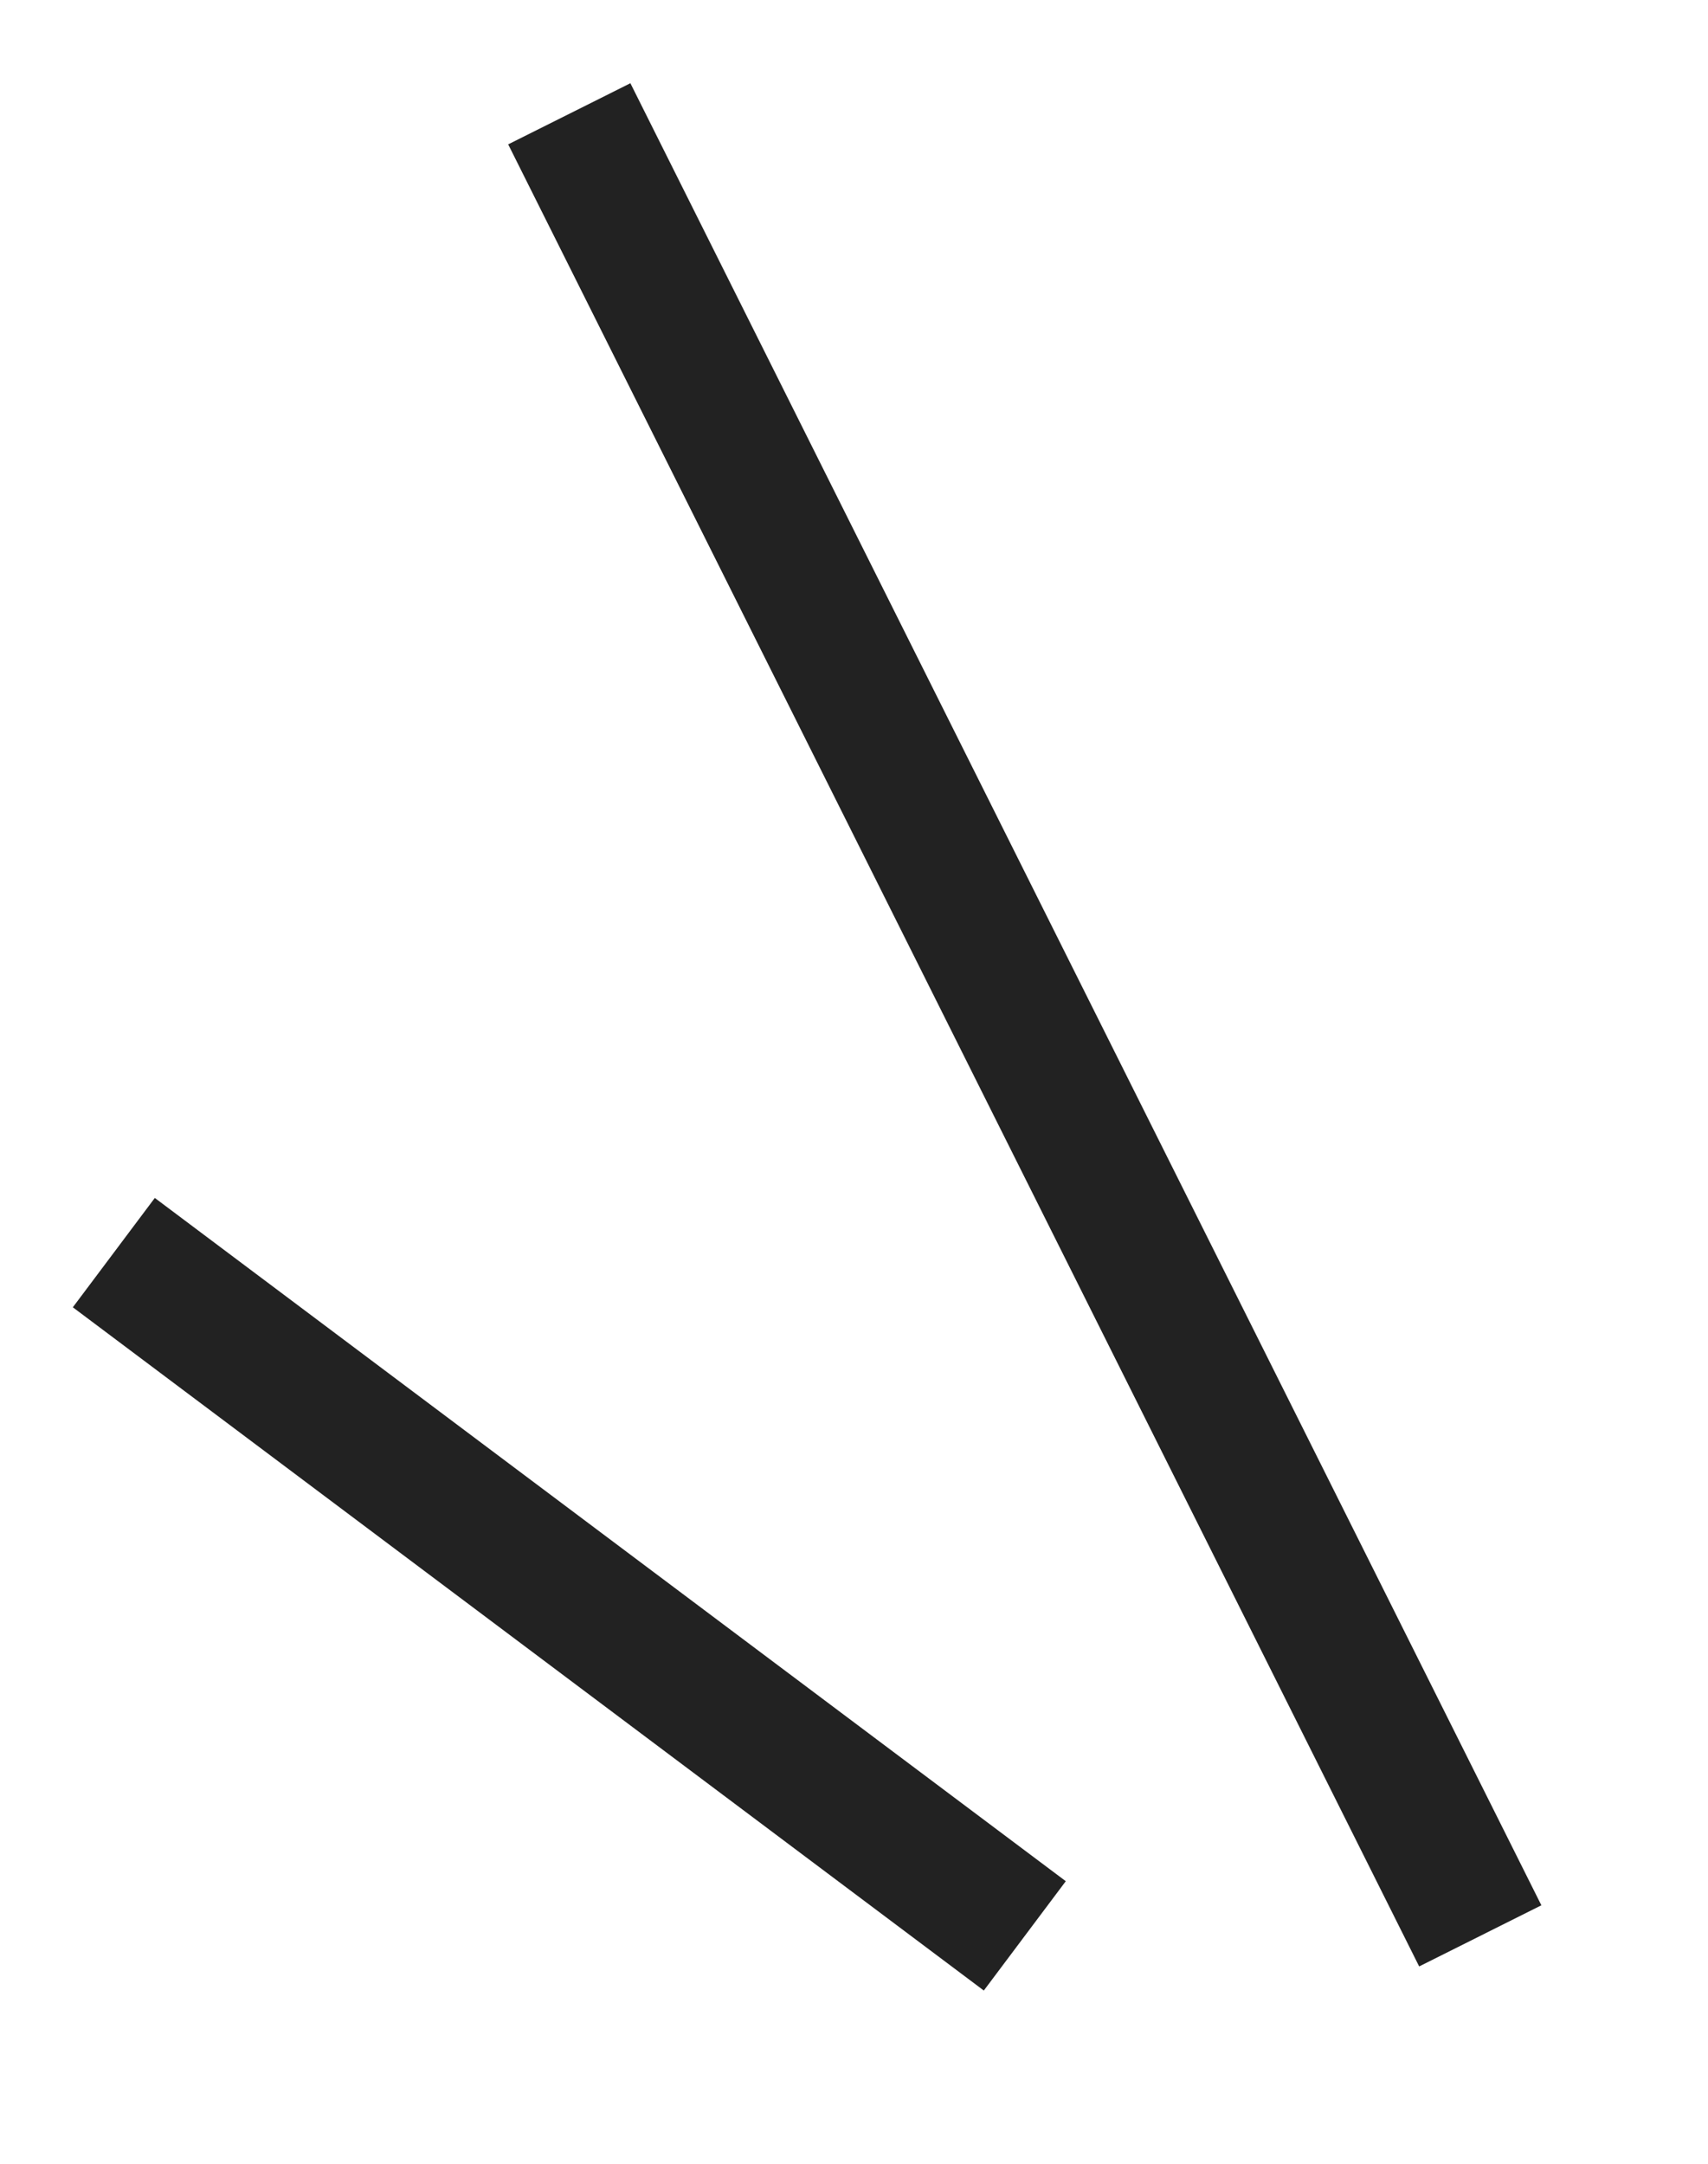
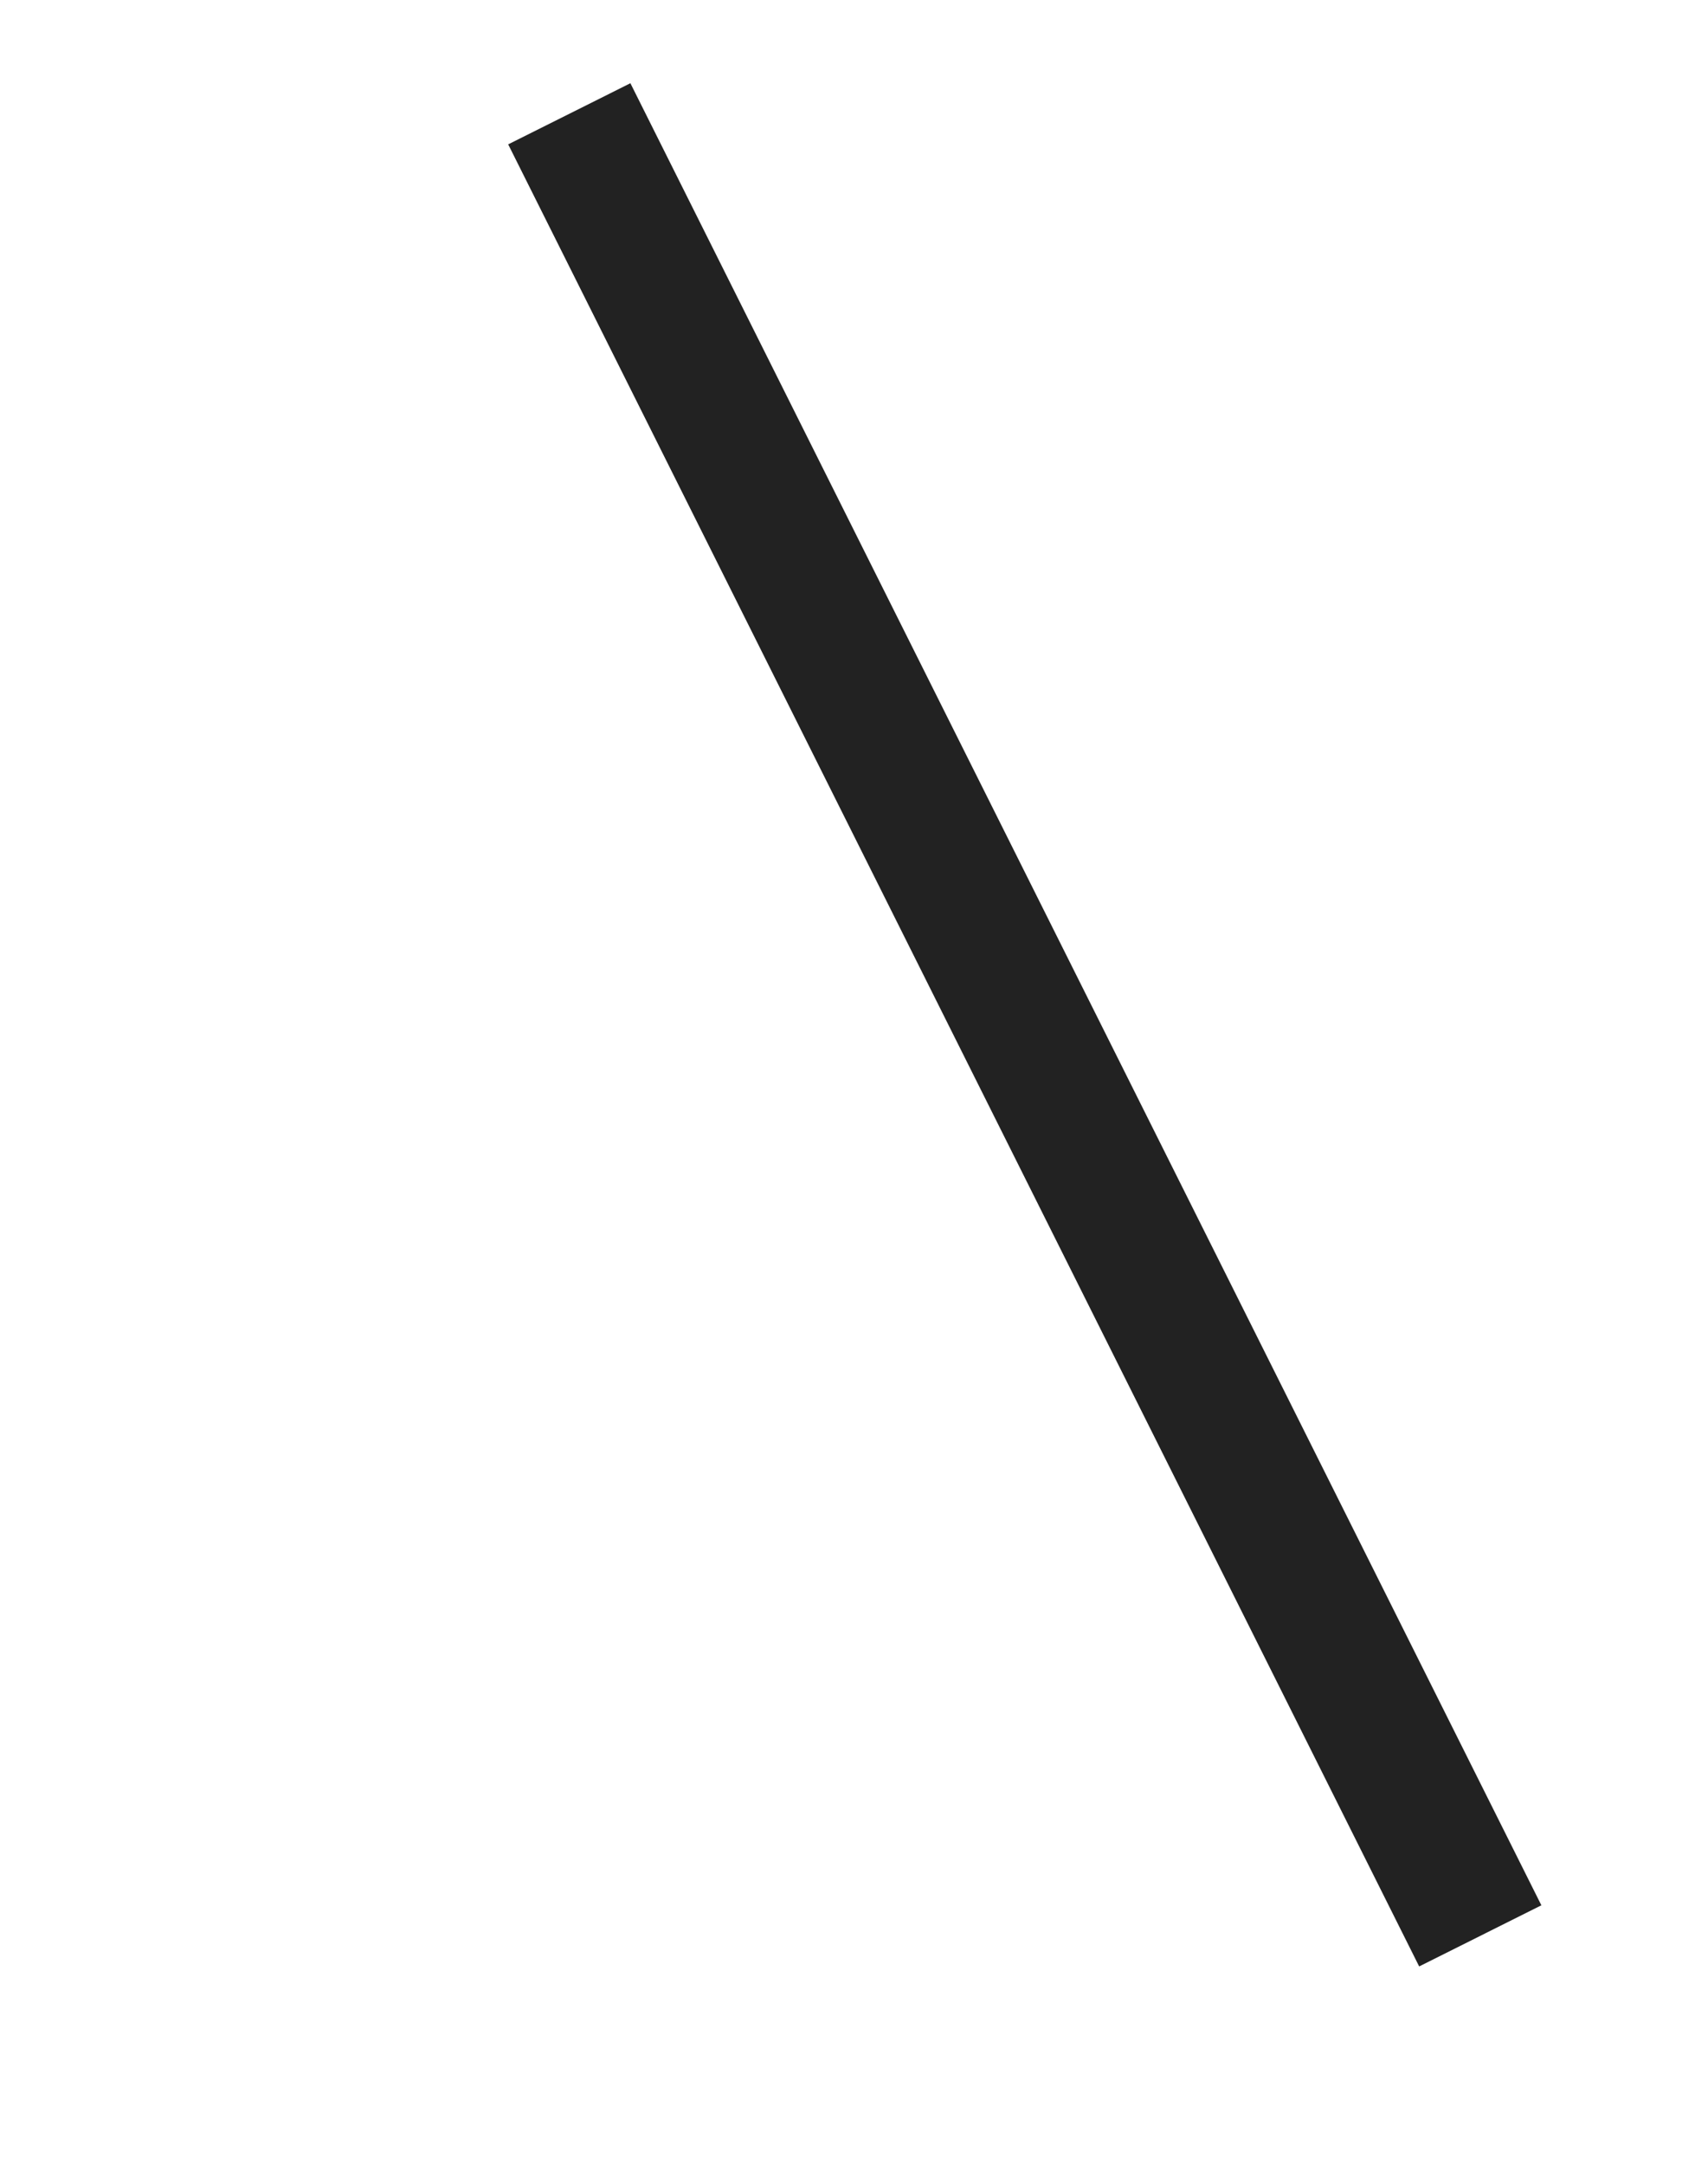
<svg xmlns="http://www.w3.org/2000/svg" width="37.5px" height="47.5px">
  <path fill-rule="evenodd" stroke="rgb(34, 34, 34)" stroke-width="3px" stroke-linecap="butt" stroke-linejoin="miter" fill="none" d="M12.499,2.498 L32.500,42.497 " />
-   <path fill-rule="evenodd" stroke="rgb(34, 34, 34)" stroke-width="3px" stroke-linecap="butt" stroke-linejoin="miter" fill="none" d="M2.499,27.498 L22.500,42.497 " />
</svg>